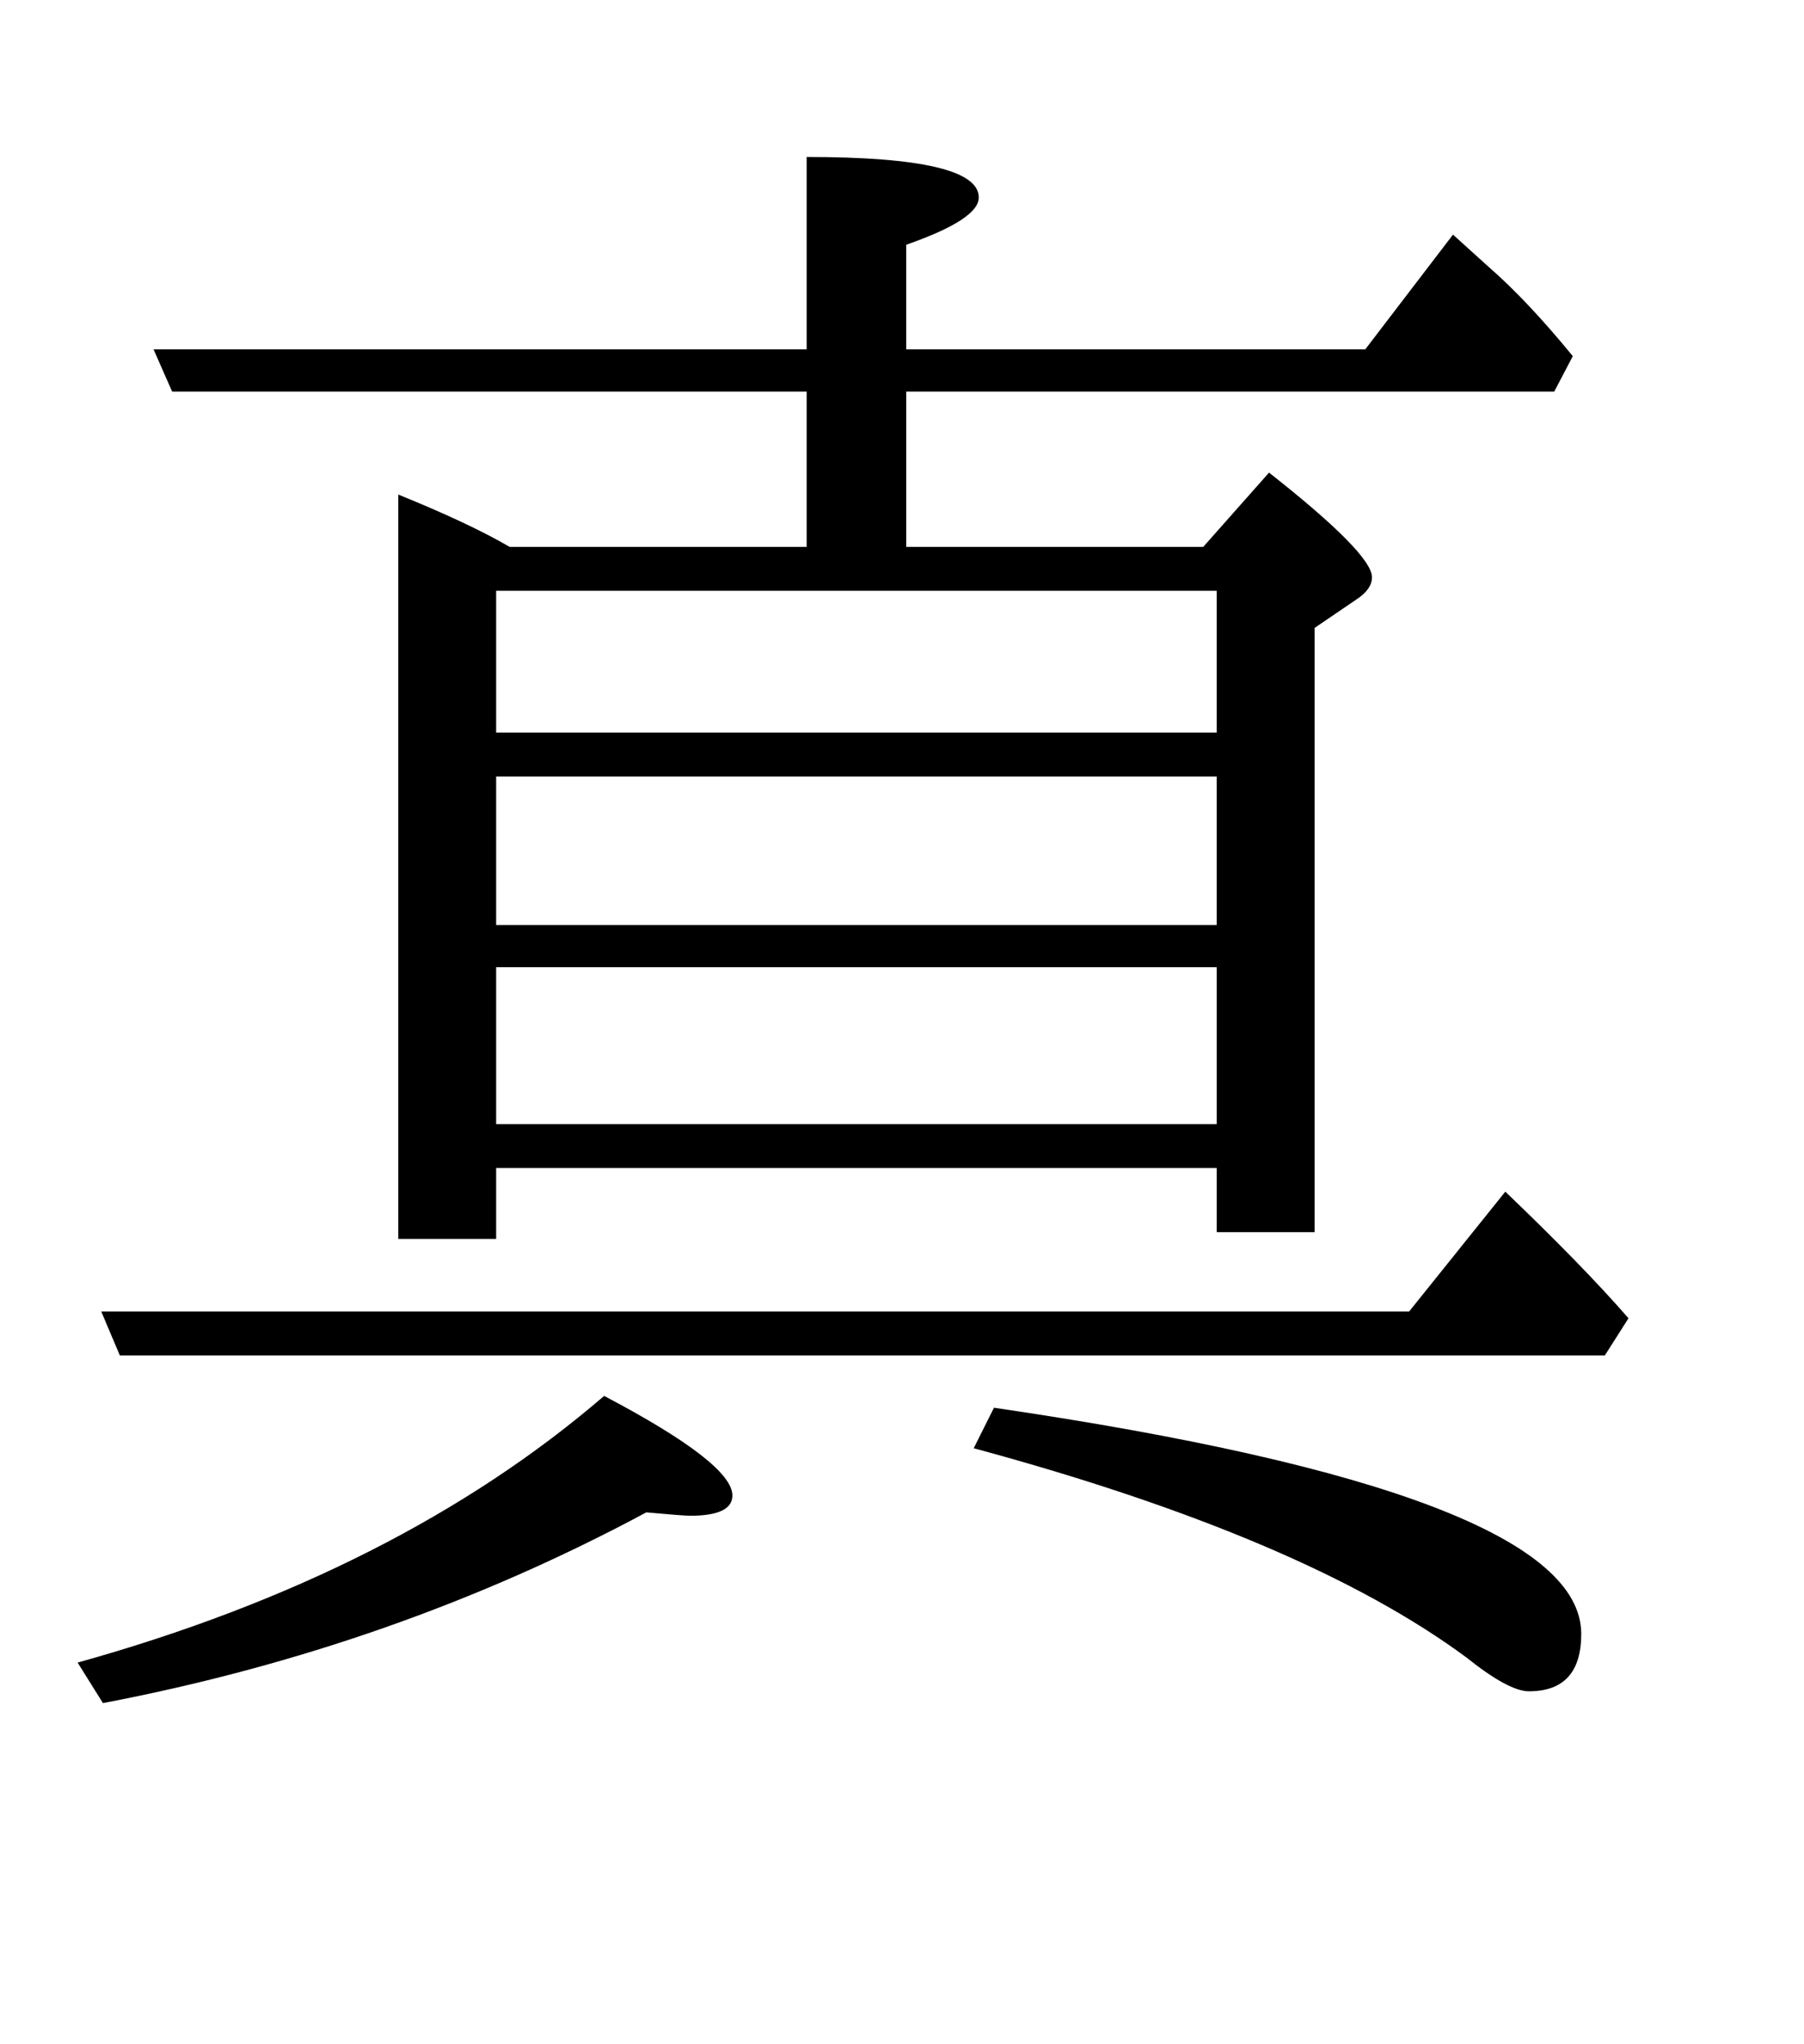
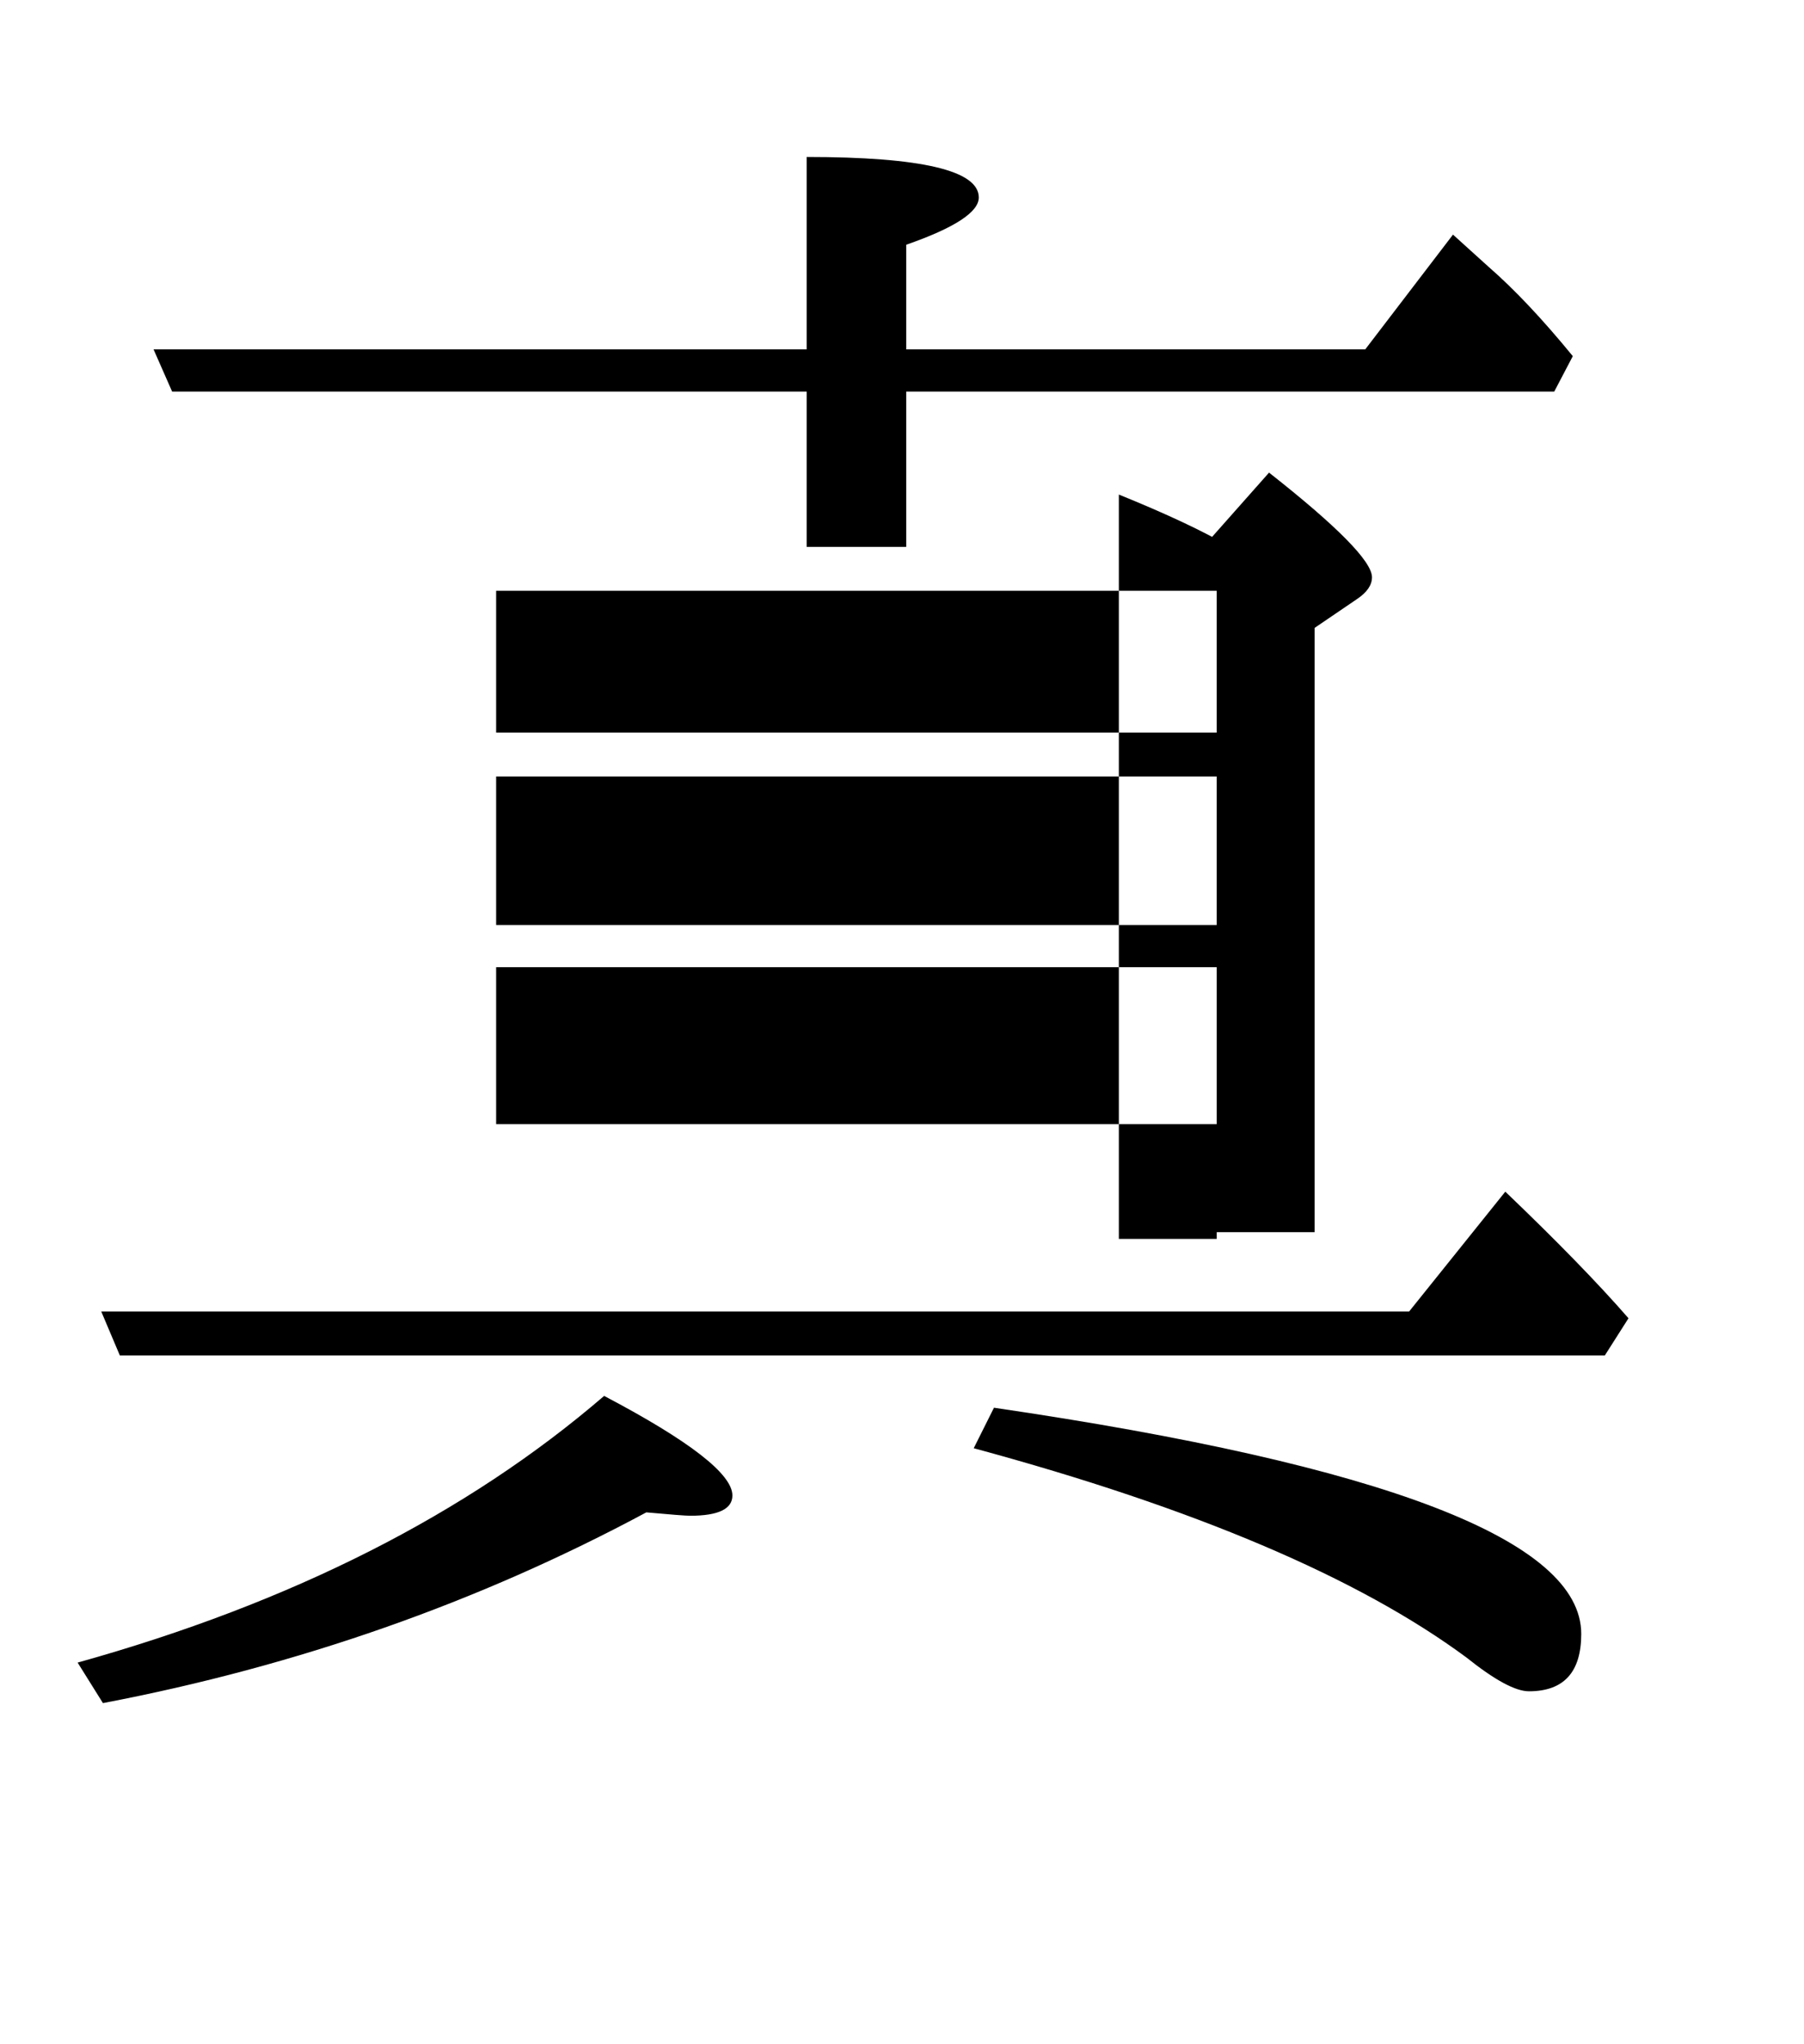
<svg xmlns="http://www.w3.org/2000/svg" viewBox="0 0 1069 1211">
-   <path d="M302 324h176v-92H102l-11-25h387V93q102 0 102 24 0 13-43 28v62h272l52-68 21 19q23 20 50 53l-11 21H537v92h176l39-44q61 48 61 62 0 7-9 13l-25 17v358h-58v-38H294v42h-58V293q42 17 66 31zm419 249H294v93h427v-93zm0-25v-88H294v88h427zm0-114v-84H294v84h427zM589 834q348 51 348 134 0 34-31 34-12 0-37-20-96-71-292-124l12-24zM46 985q190-53 312-158 76 40 76 59 0 12-25 12-4 0-26-2-149 80-322 113l-15-24zm789-208l57-71q46 44 73 75l-14 22H71l-11-26h775z" />
+   <path d="M302 324h176v-92H102l-11-25h387V93q102 0 102 24 0 13-43 28v62h272l52-68 21 19q23 20 50 53l-11 21H537v92h176l39-44q61 48 61 62 0 7-9 13l-25 17v358h-58v-38v42h-58V293q42 17 66 31zm419 249H294v93h427v-93zm0-25v-88H294v88h427zm0-114v-84H294v84h427zM589 834q348 51 348 134 0 34-31 34-12 0-37-20-96-71-292-124l12-24zM46 985q190-53 312-158 76 40 76 59 0 12-25 12-4 0-26-2-149 80-322 113l-15-24zm789-208l57-71q46 44 73 75l-14 22H71l-11-26h775z" />
</svg>